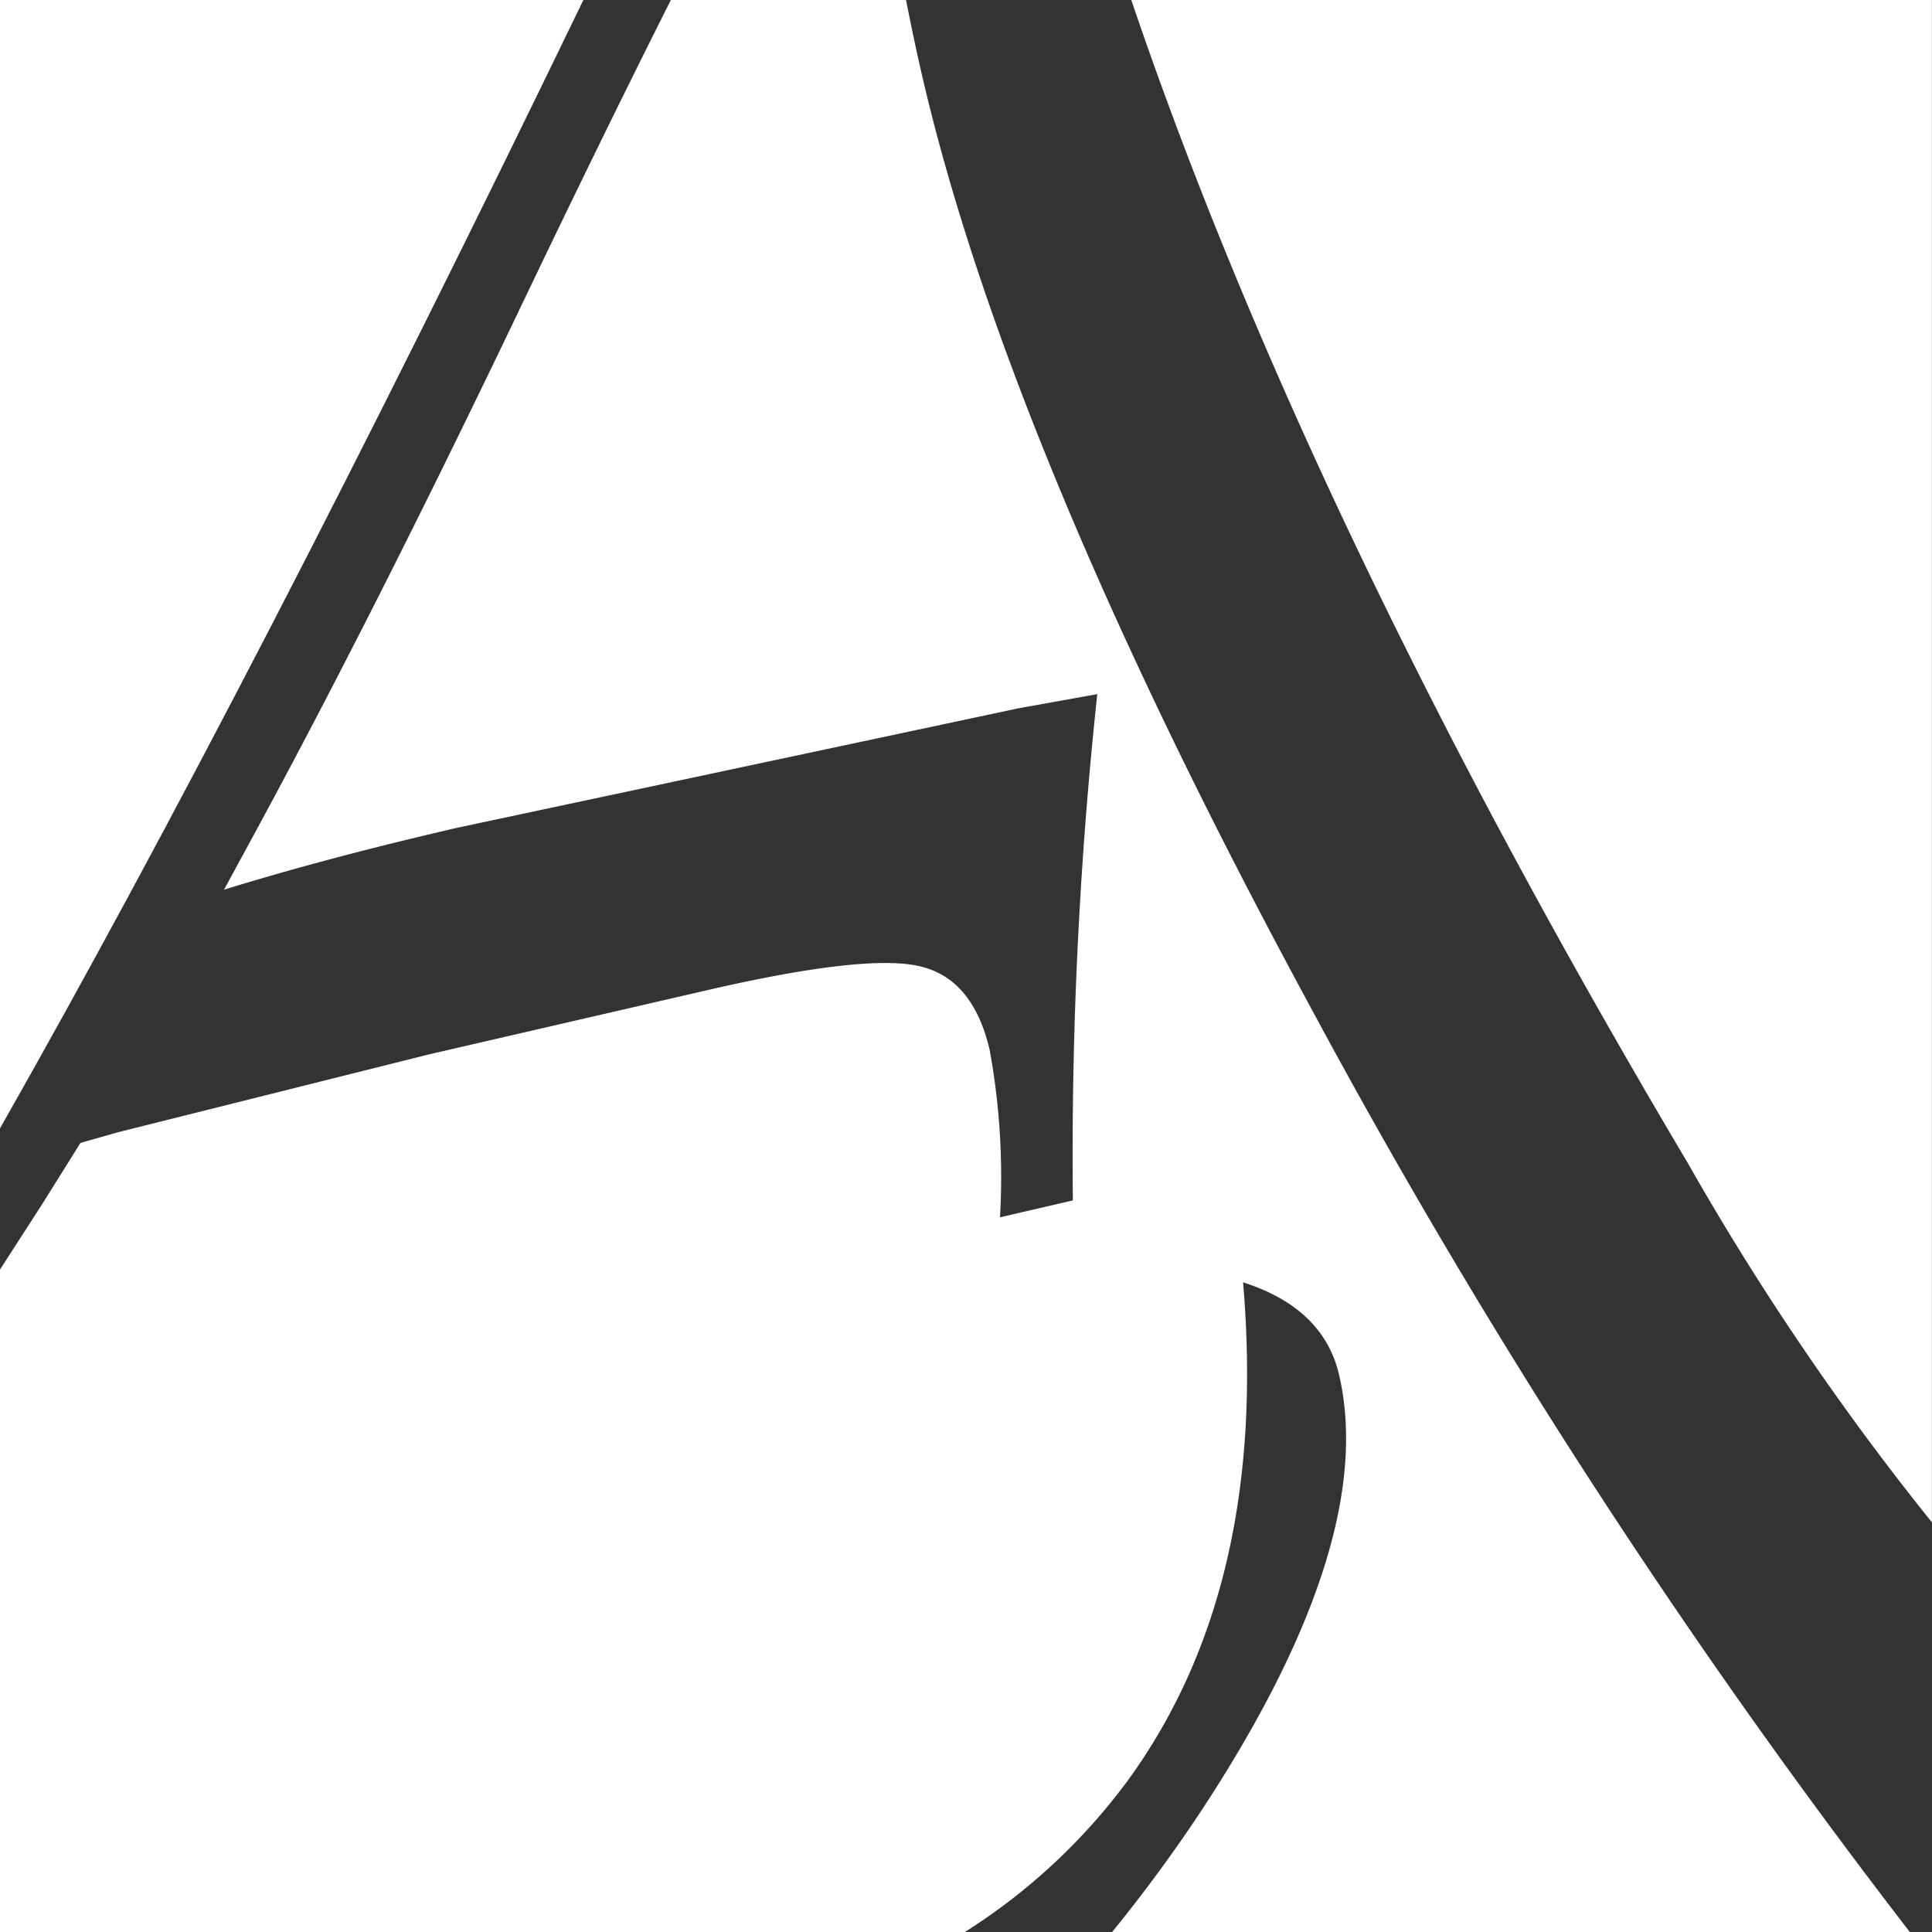
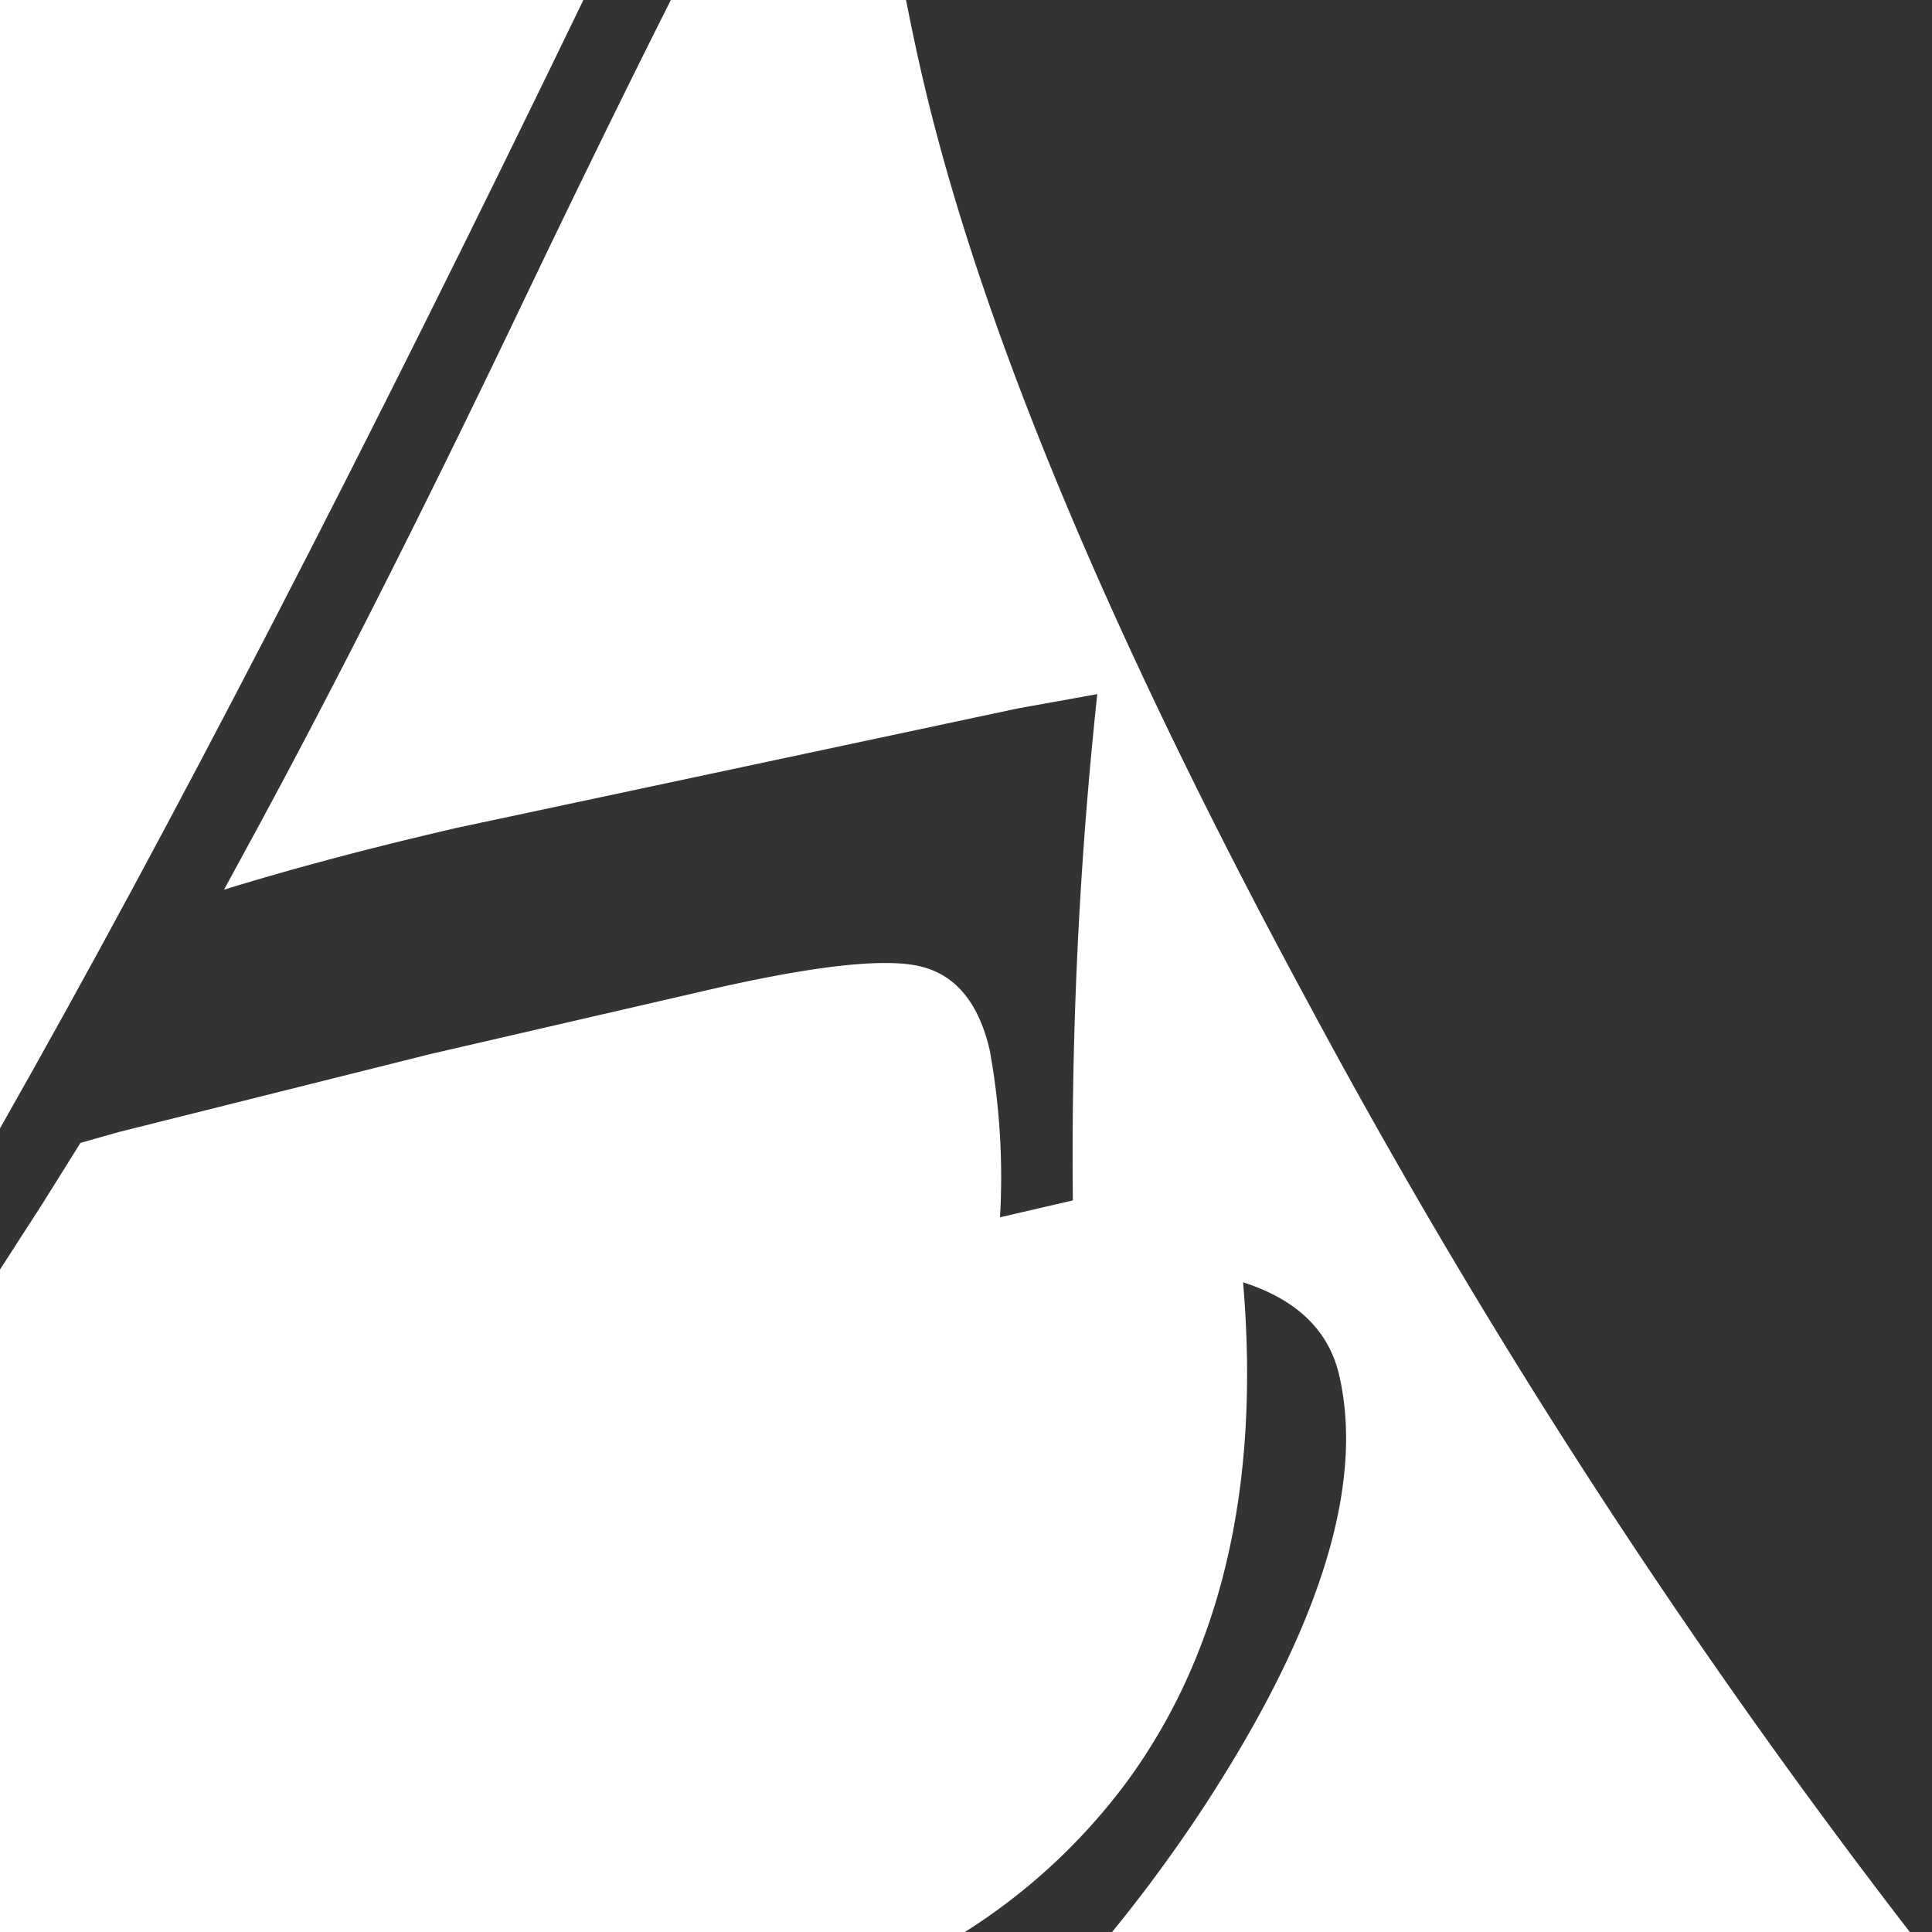
<svg xmlns="http://www.w3.org/2000/svg" id="Gruppe_1224" data-name="Gruppe 1224" width="80" height="79.999" viewBox="0 0 80 79.999">
  <rect x="0" y="0" width="80" height="79.999" fill="#333333" stroke="none" />
  <defs>
    <clipPath id="clip-path">
      <rect id="Rechteck_46" data-name="Rechteck 46" width="80" height="79.999" fill="#fff" />
    </clipPath>
  </defs>
  <g id="Gruppe_1223" data-name="Gruppe 1223" clip-path="url(#clip-path)">
    <path id="Pfad_1042" data-name="Pfad 1042" d="M46.05,80H79.081A278.85,278.85,0,0,1,54.21,41.6Q41.744,18.565,38.173,3.09c-.229-.988-.446-2.026-.656-3.09H27.779Q24.865,5.789,21.3,13.256q-5.812,12.123-10.674,21.1l-1.35,2.484q4.29-1.326,9.688-2.571l23.183-4.935,3.289-.592a179.271,179.271,0,0,0-1.011,20.964l-3.017.7a29.288,29.288,0,0,0-.426-6.921q-.7-3.016-2.978-3.493T29.289,41L17.782,43.655,4.9,46.88l-1.568.445-1.588,2.54Q.851,51.25,0,52.569V80H39.954a24.889,24.889,0,0,0,6.719-6.237q5.875-8.039,4.8-20.665,3.337,1.069,3.979,3.845,1.576,6.824-5.516,17.741A62.364,62.364,0,0,1,46.05,80" fill="#fff" />
-     <path id="Pfad_1043" data-name="Pfad 1043" d="M70.974,48.173a112.129,112.129,0,0,0,10.1,14.863V0H47.922q7.4,21.815,23.052,48.173" transform="translate(-1.078)" fill="#fff" />
    <path id="Pfad_1044" data-name="Pfad 1044" d="M24.157,0H0V46.723Q10.484,28.27,24.157,0" fill="#fff" />
  </g>
</svg>